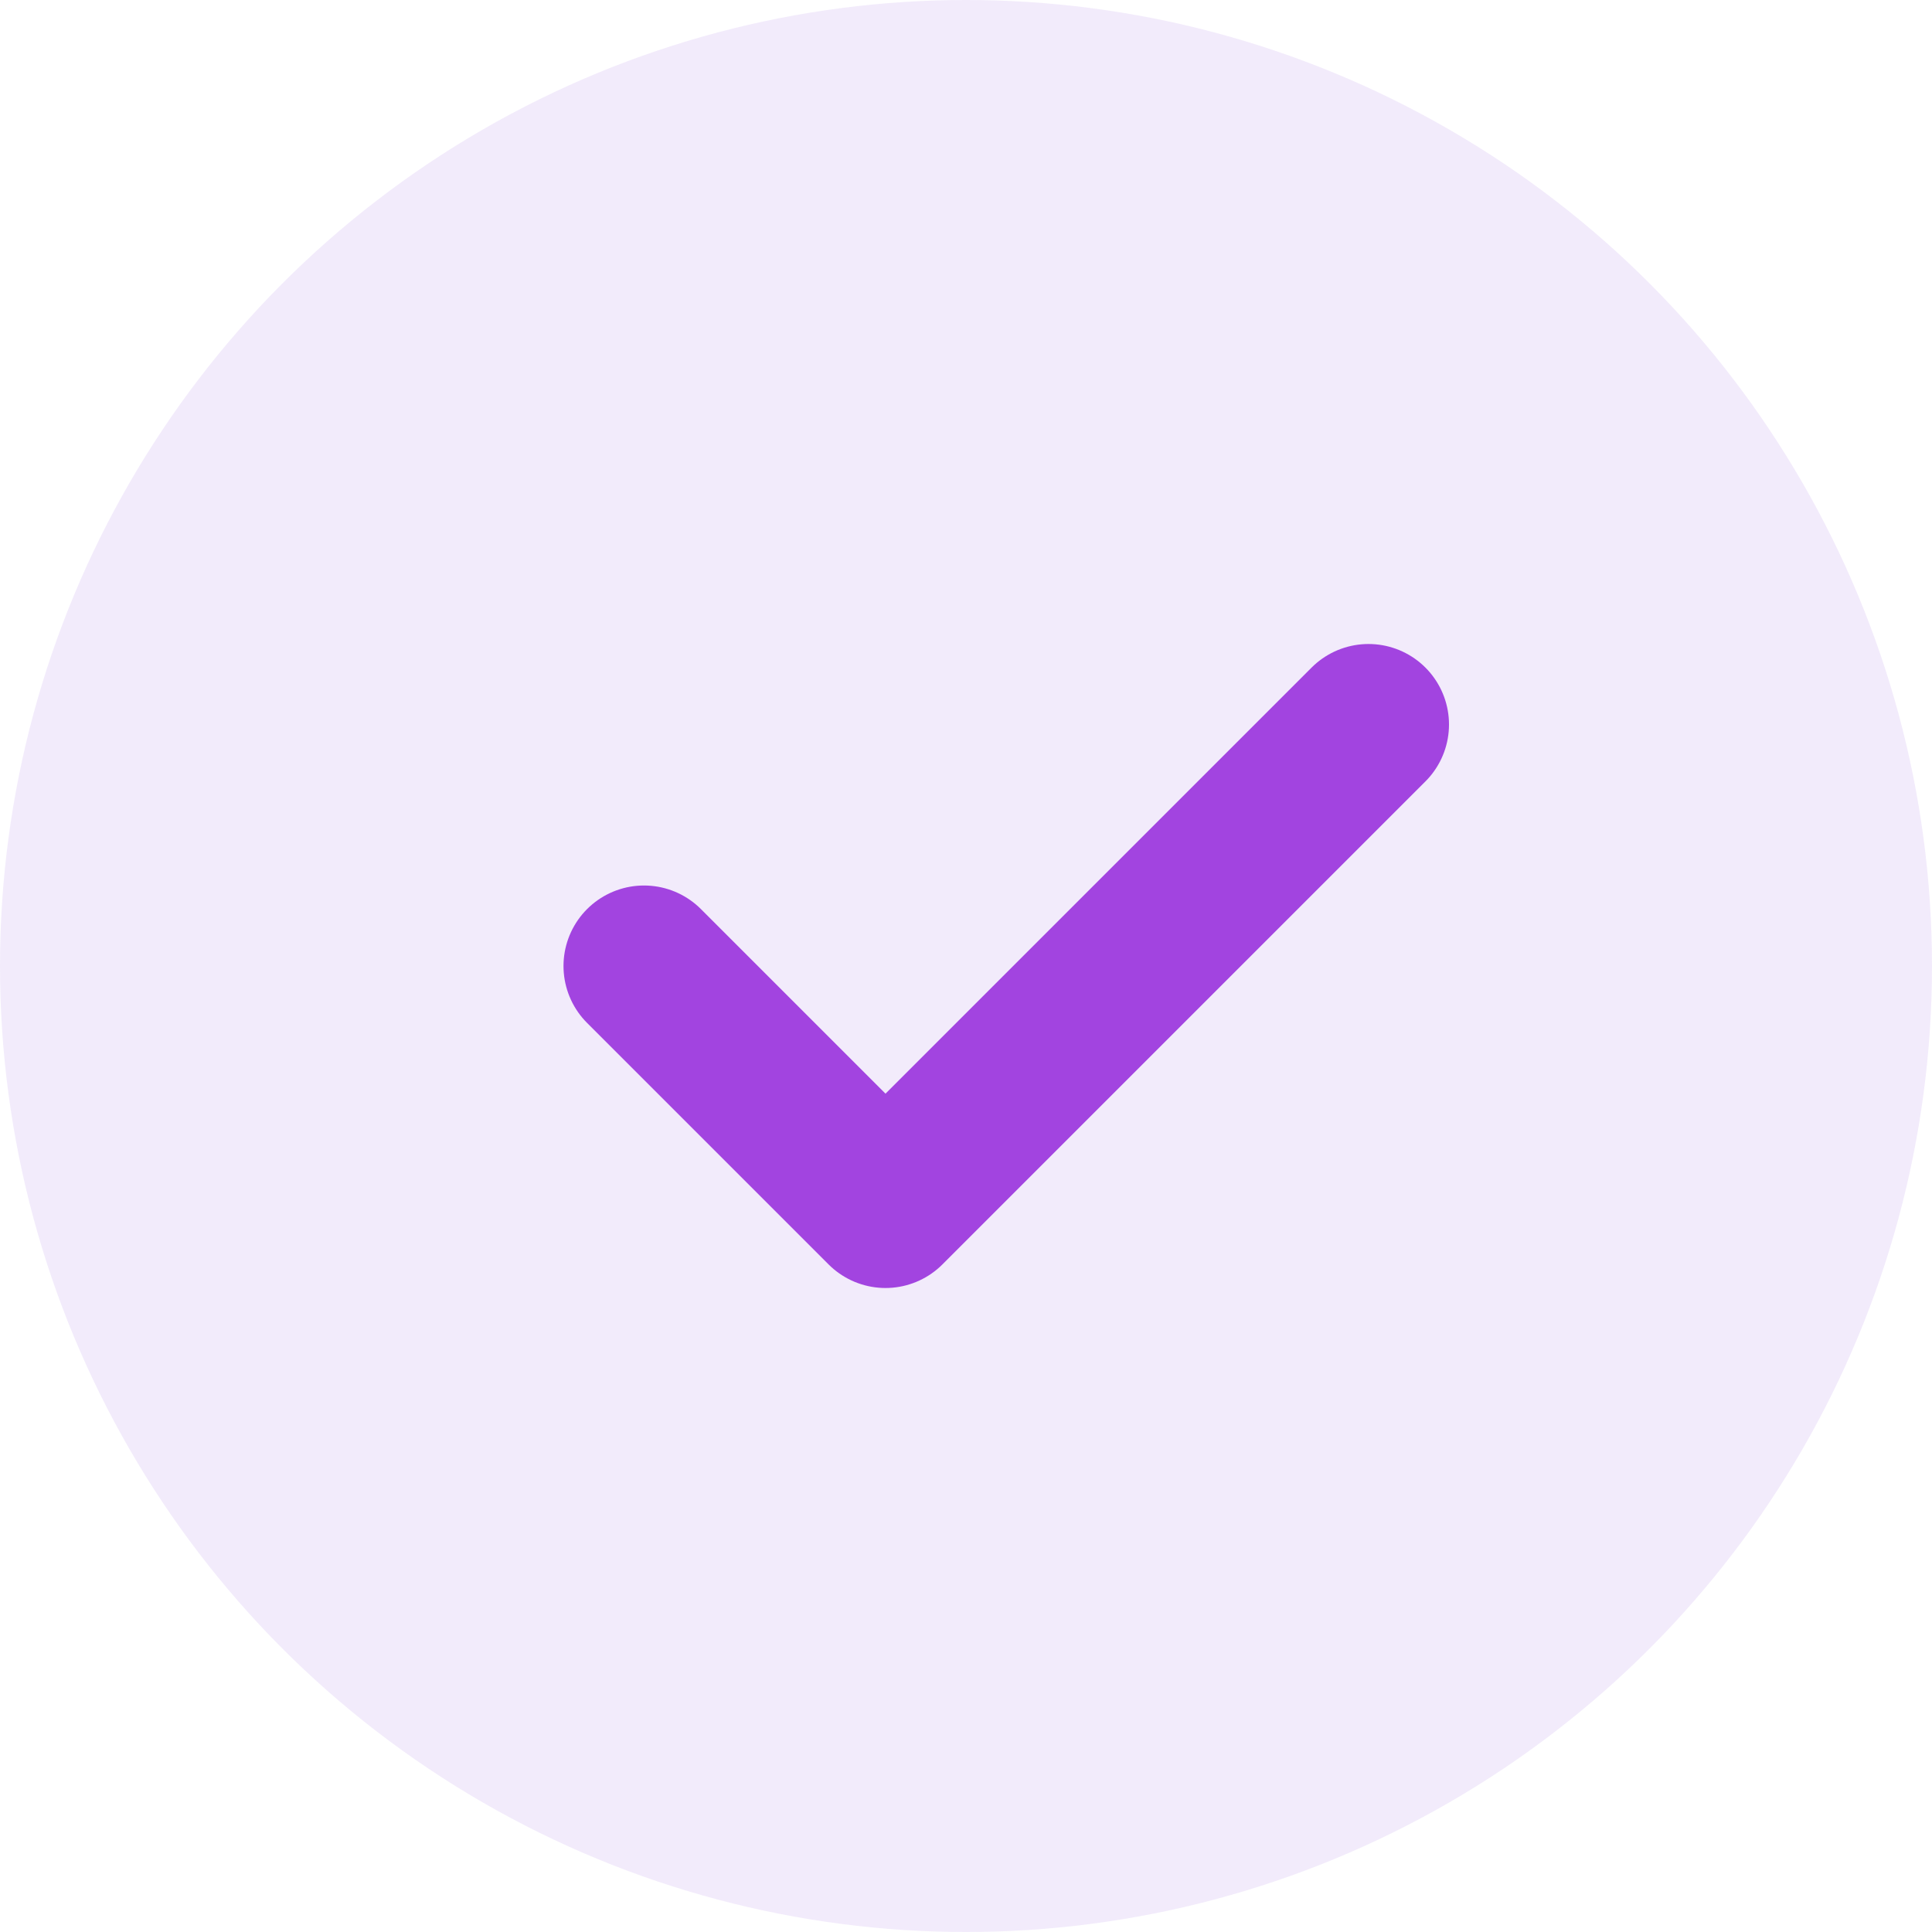
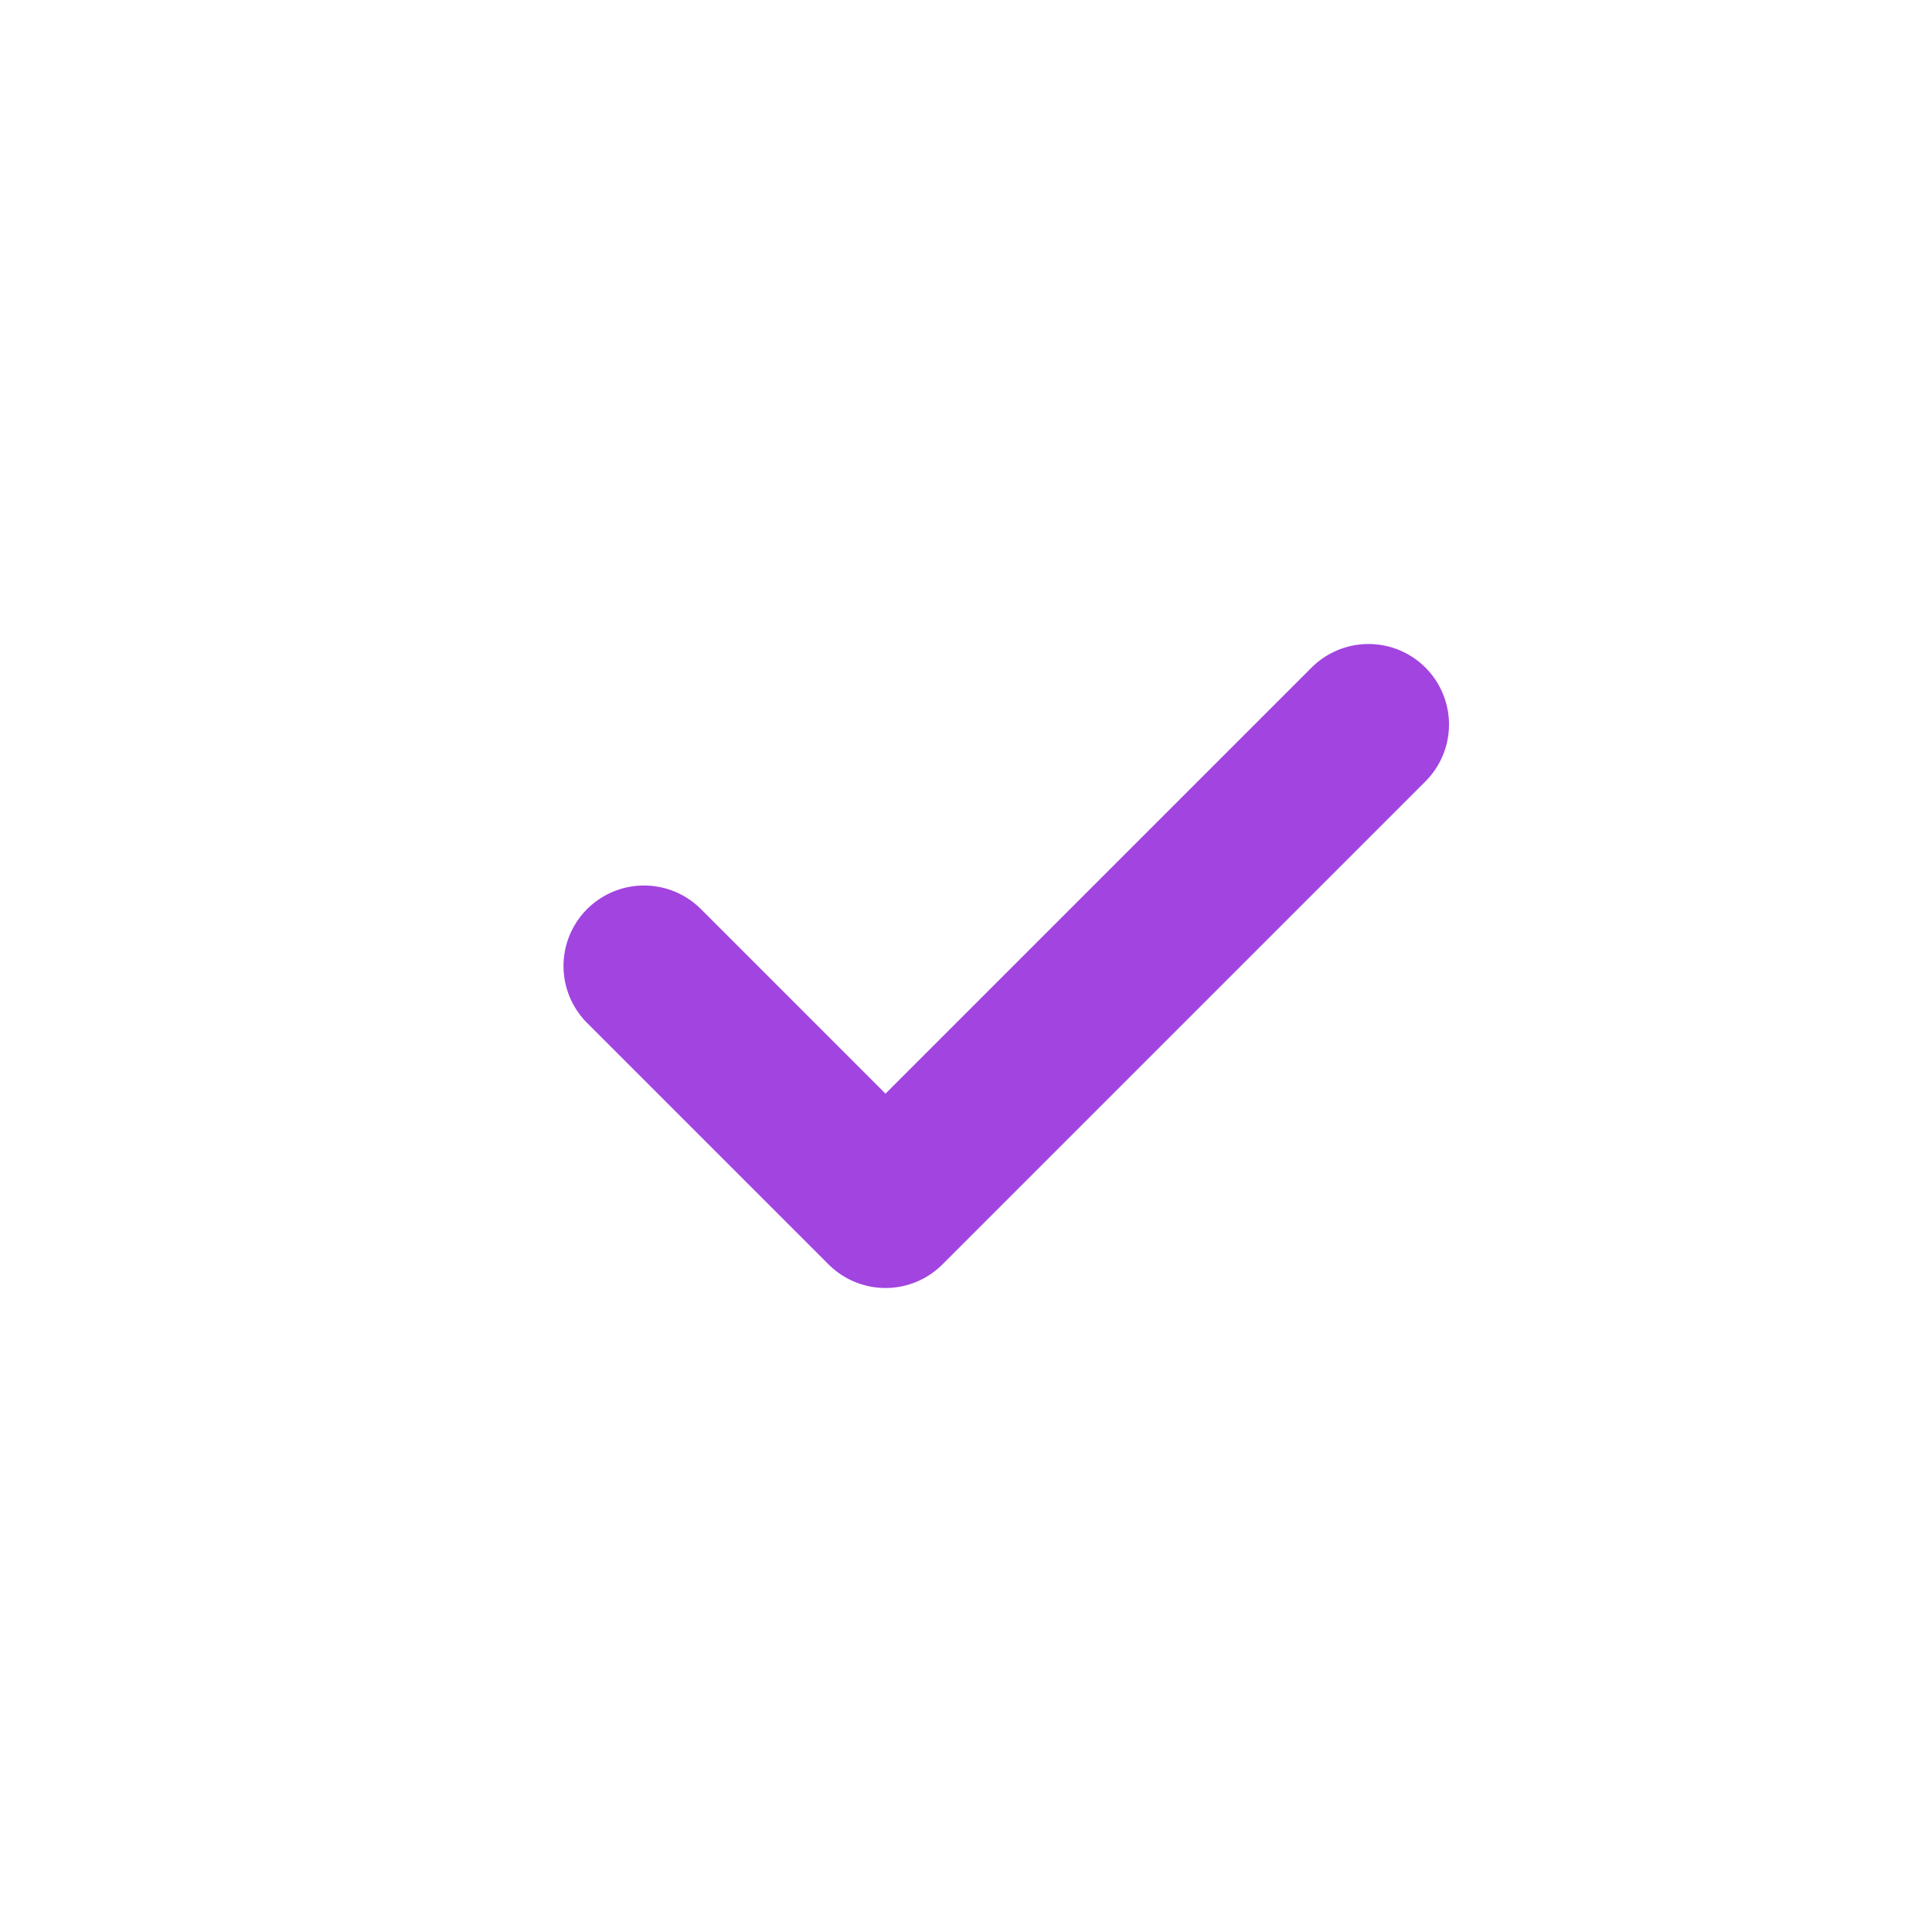
<svg xmlns="http://www.w3.org/2000/svg" width="24" height="24" viewBox="0 0 24 24" fill="none">
-   <circle cx="12" cy="12" r="12" fill="#7C3BD4" fill-opacity="0.1" />
  <path d="M8 12L11 15L17 9" stroke="#A244E0" stroke-width="2" stroke-linecap="round" stroke-linejoin="round" />
</svg>